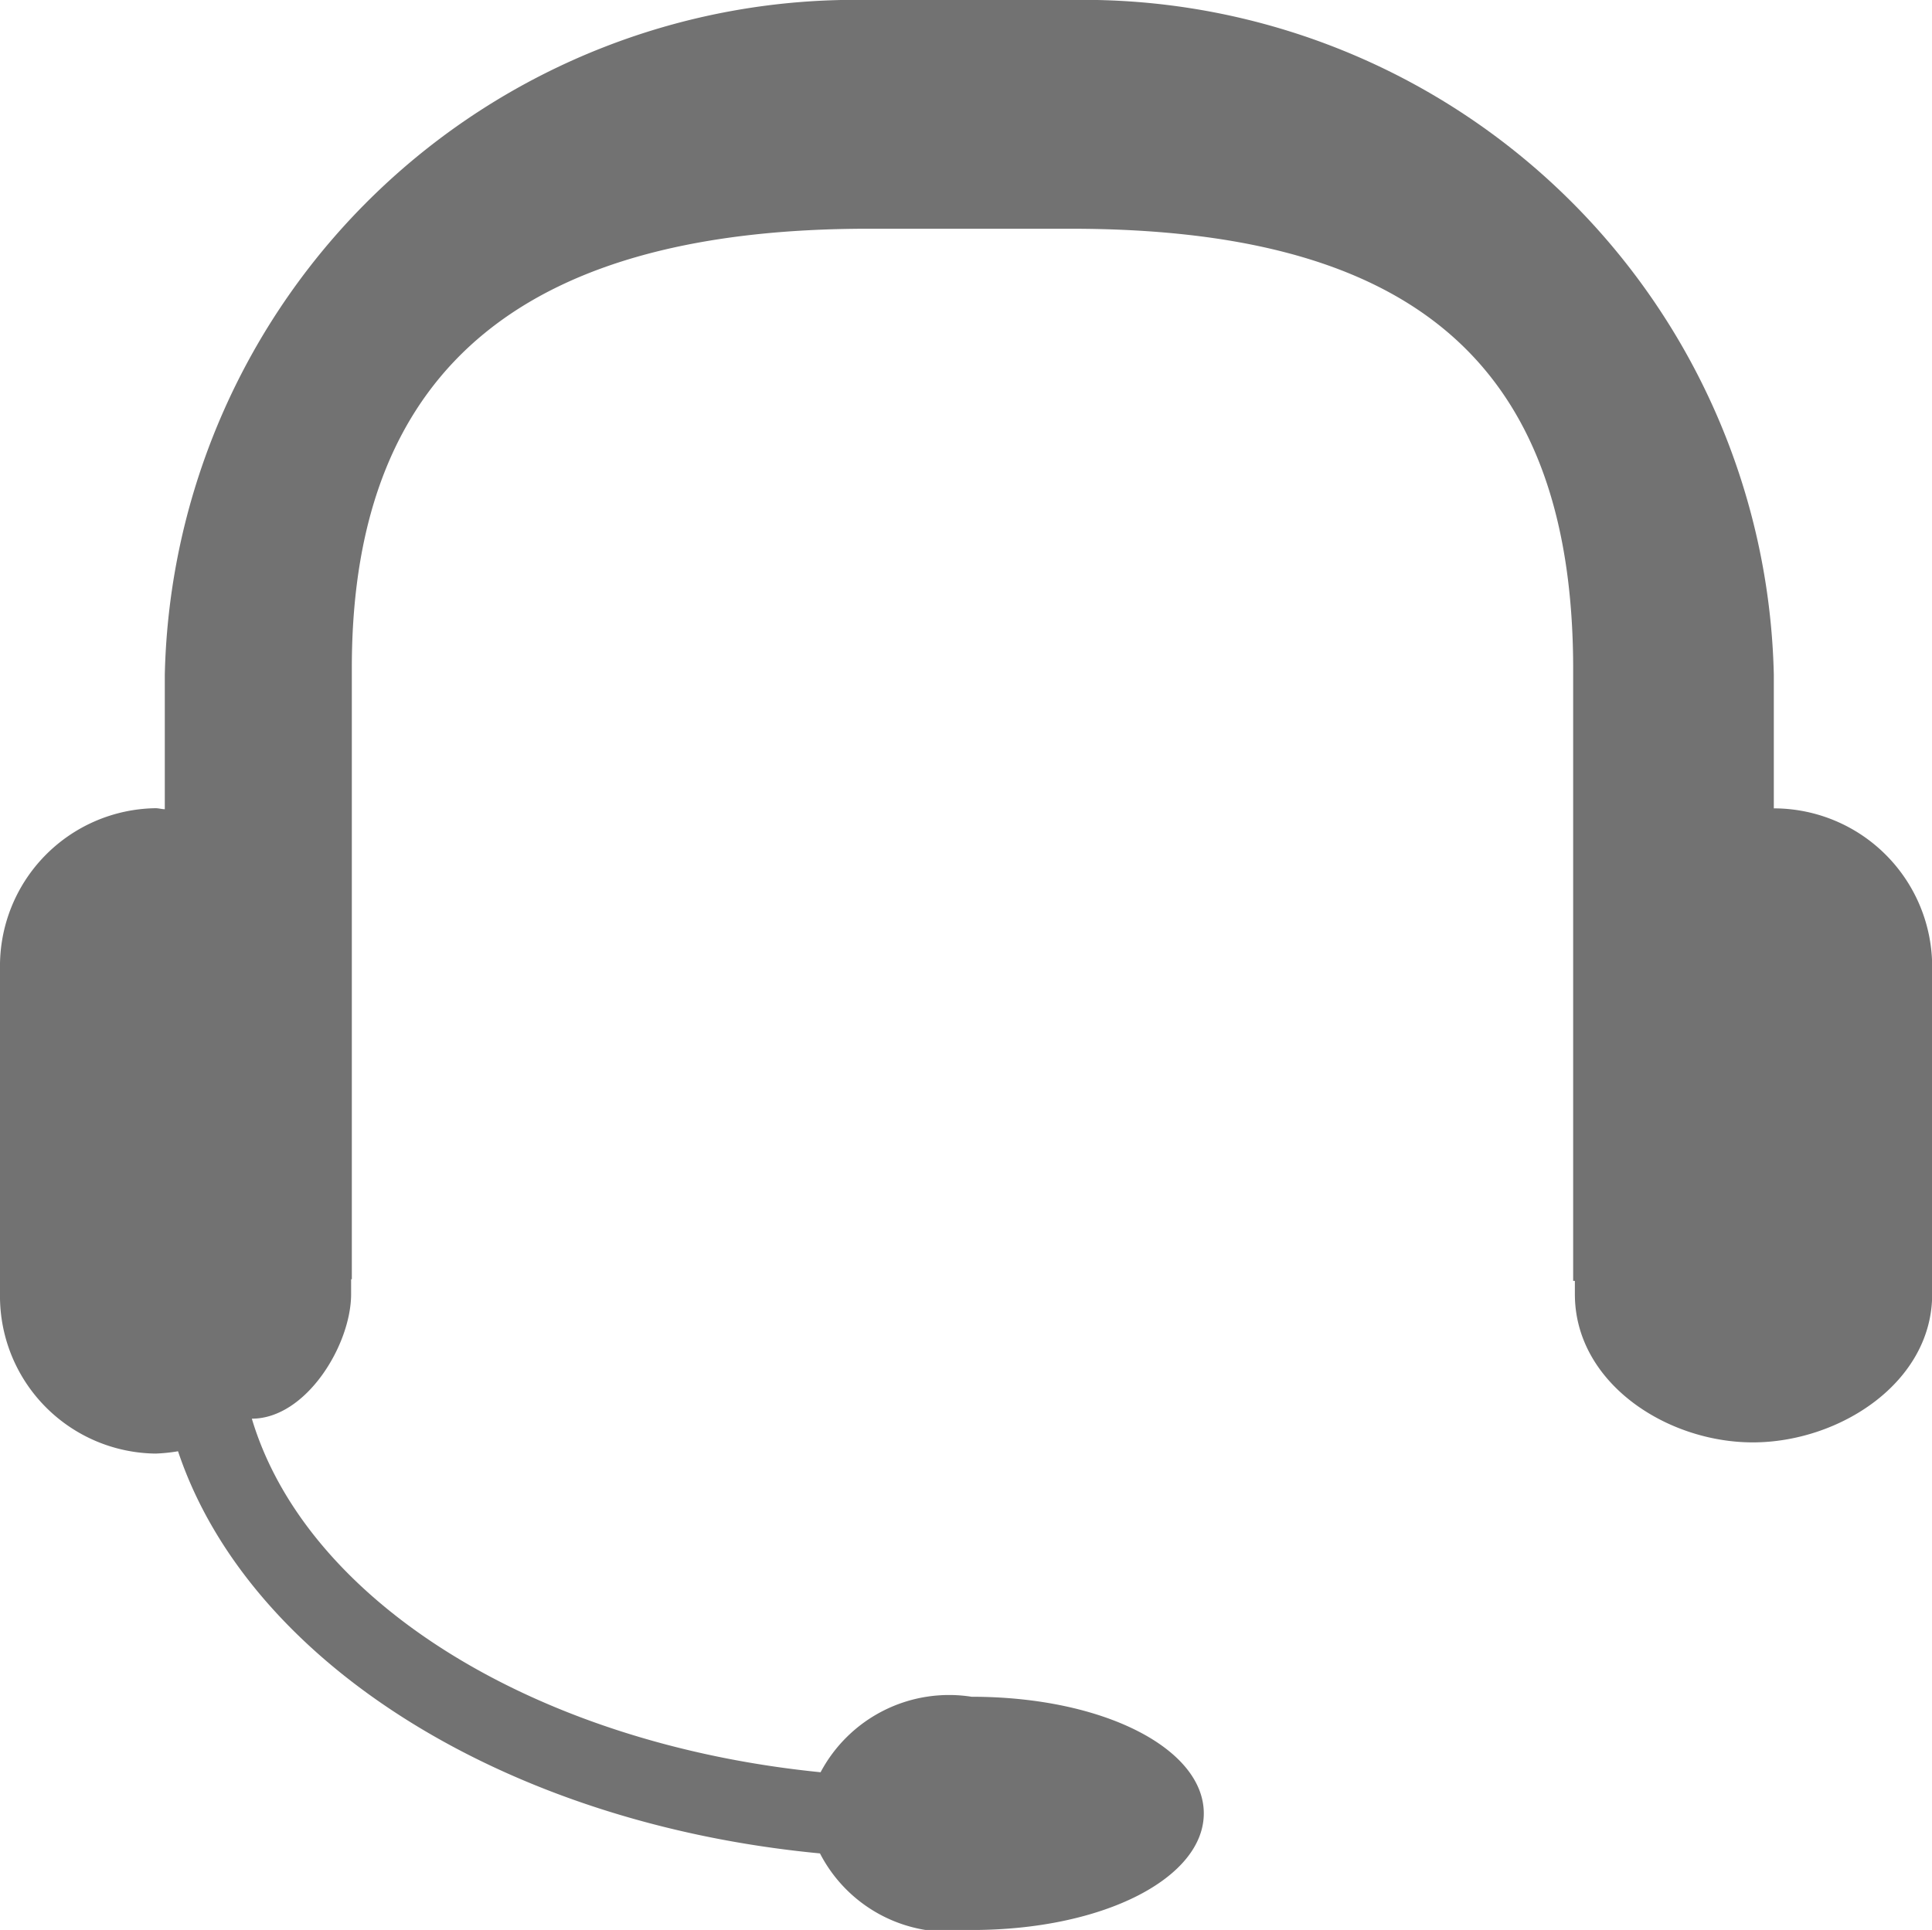
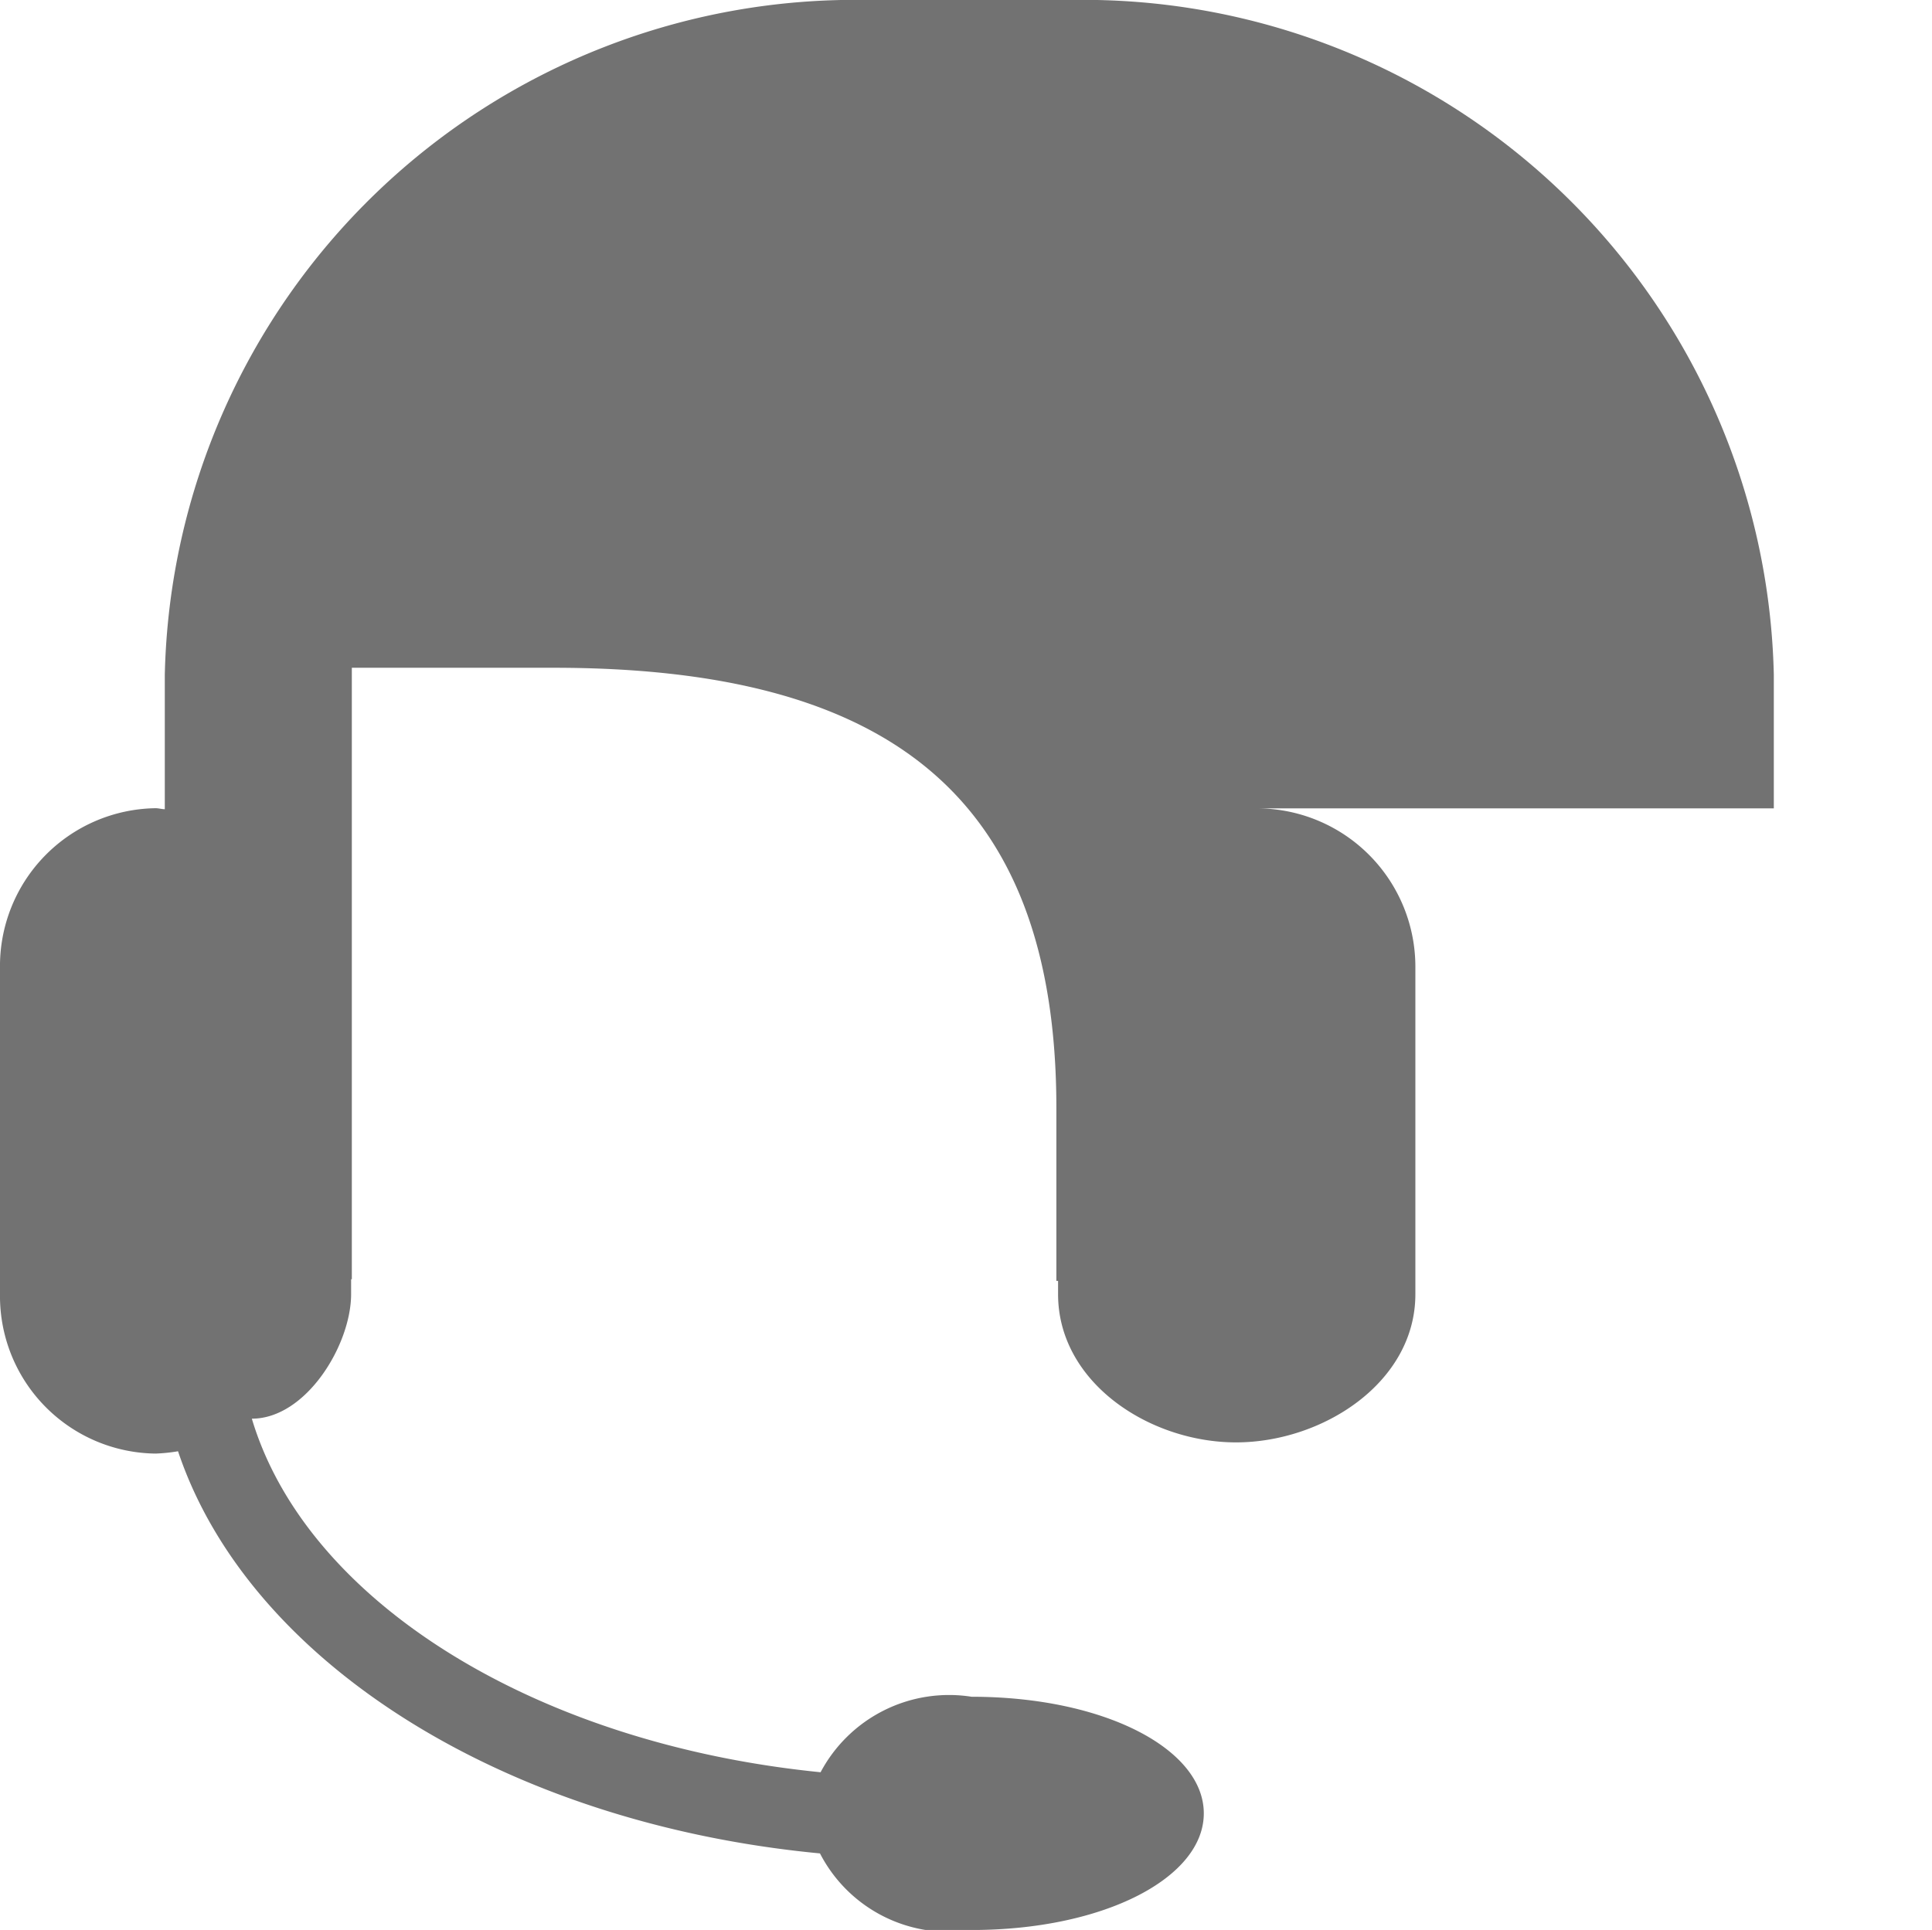
<svg xmlns="http://www.w3.org/2000/svg" width="35.029" height="35" viewBox="0 0 35.029 35">
  <g id="head-set-svgrepo-com" transform="translate(-1.04 -0.071)">
-     <path id="Path_652" data-name="Path 652" d="M33.223,14.731l-.022,0V12.308A12.521,12.521,0,0,0,20.442.071H16.785A12.518,12.518,0,0,0,4.028,12.308v2.438c-.055,0-.11-.018-.167-.018a2.862,2.862,0,0,0-2.821,2.9V23.54a2.855,2.855,0,0,0,2.821,2.892,3.112,3.112,0,0,0,.407-.042c1.274,3.809,5.9,6.747,11.639,7.293a2.624,2.624,0,0,0,2.749,1.389c2.4,0,4.21-.946,4.21-2.115s-1.807-2.115-4.21-2.115a2.638,2.638,0,0,0-2.738,1.369c-5.182-.517-9.322-3.1-10.312-6.412.984,0,1.8-1.338,1.8-2.26v-.268h.013V12.181c0-5.6,3.34-7.962,9.37-7.962h3.657c6.014,0,9.117,2.28,9.117,7.986V23.3h.031v.242c0,1.6,1.655,2.687,3.226,2.687s3.252-1.085,3.252-2.687V17.625a2.873,2.873,0,0,0-2.845-2.894Z" fill="#727272" fill-rule="evenodd" />
+     <path id="Path_652" data-name="Path 652" d="M33.223,14.731l-.022,0V12.308A12.521,12.521,0,0,0,20.442.071H16.785A12.518,12.518,0,0,0,4.028,12.308v2.438c-.055,0-.11-.018-.167-.018a2.862,2.862,0,0,0-2.821,2.9V23.54a2.855,2.855,0,0,0,2.821,2.892,3.112,3.112,0,0,0,.407-.042c1.274,3.809,5.9,6.747,11.639,7.293a2.624,2.624,0,0,0,2.749,1.389c2.4,0,4.21-.946,4.21-2.115s-1.807-2.115-4.21-2.115a2.638,2.638,0,0,0-2.738,1.369c-5.182-.517-9.322-3.1-10.312-6.412.984,0,1.8-1.338,1.8-2.26v-.268h.013V12.181h3.657c6.014,0,9.117,2.28,9.117,7.986V23.3h.031v.242c0,1.6,1.655,2.687,3.226,2.687s3.252-1.085,3.252-2.687V17.625a2.873,2.873,0,0,0-2.845-2.894Z" fill="#727272" fill-rule="evenodd" />
  </g>
</svg>